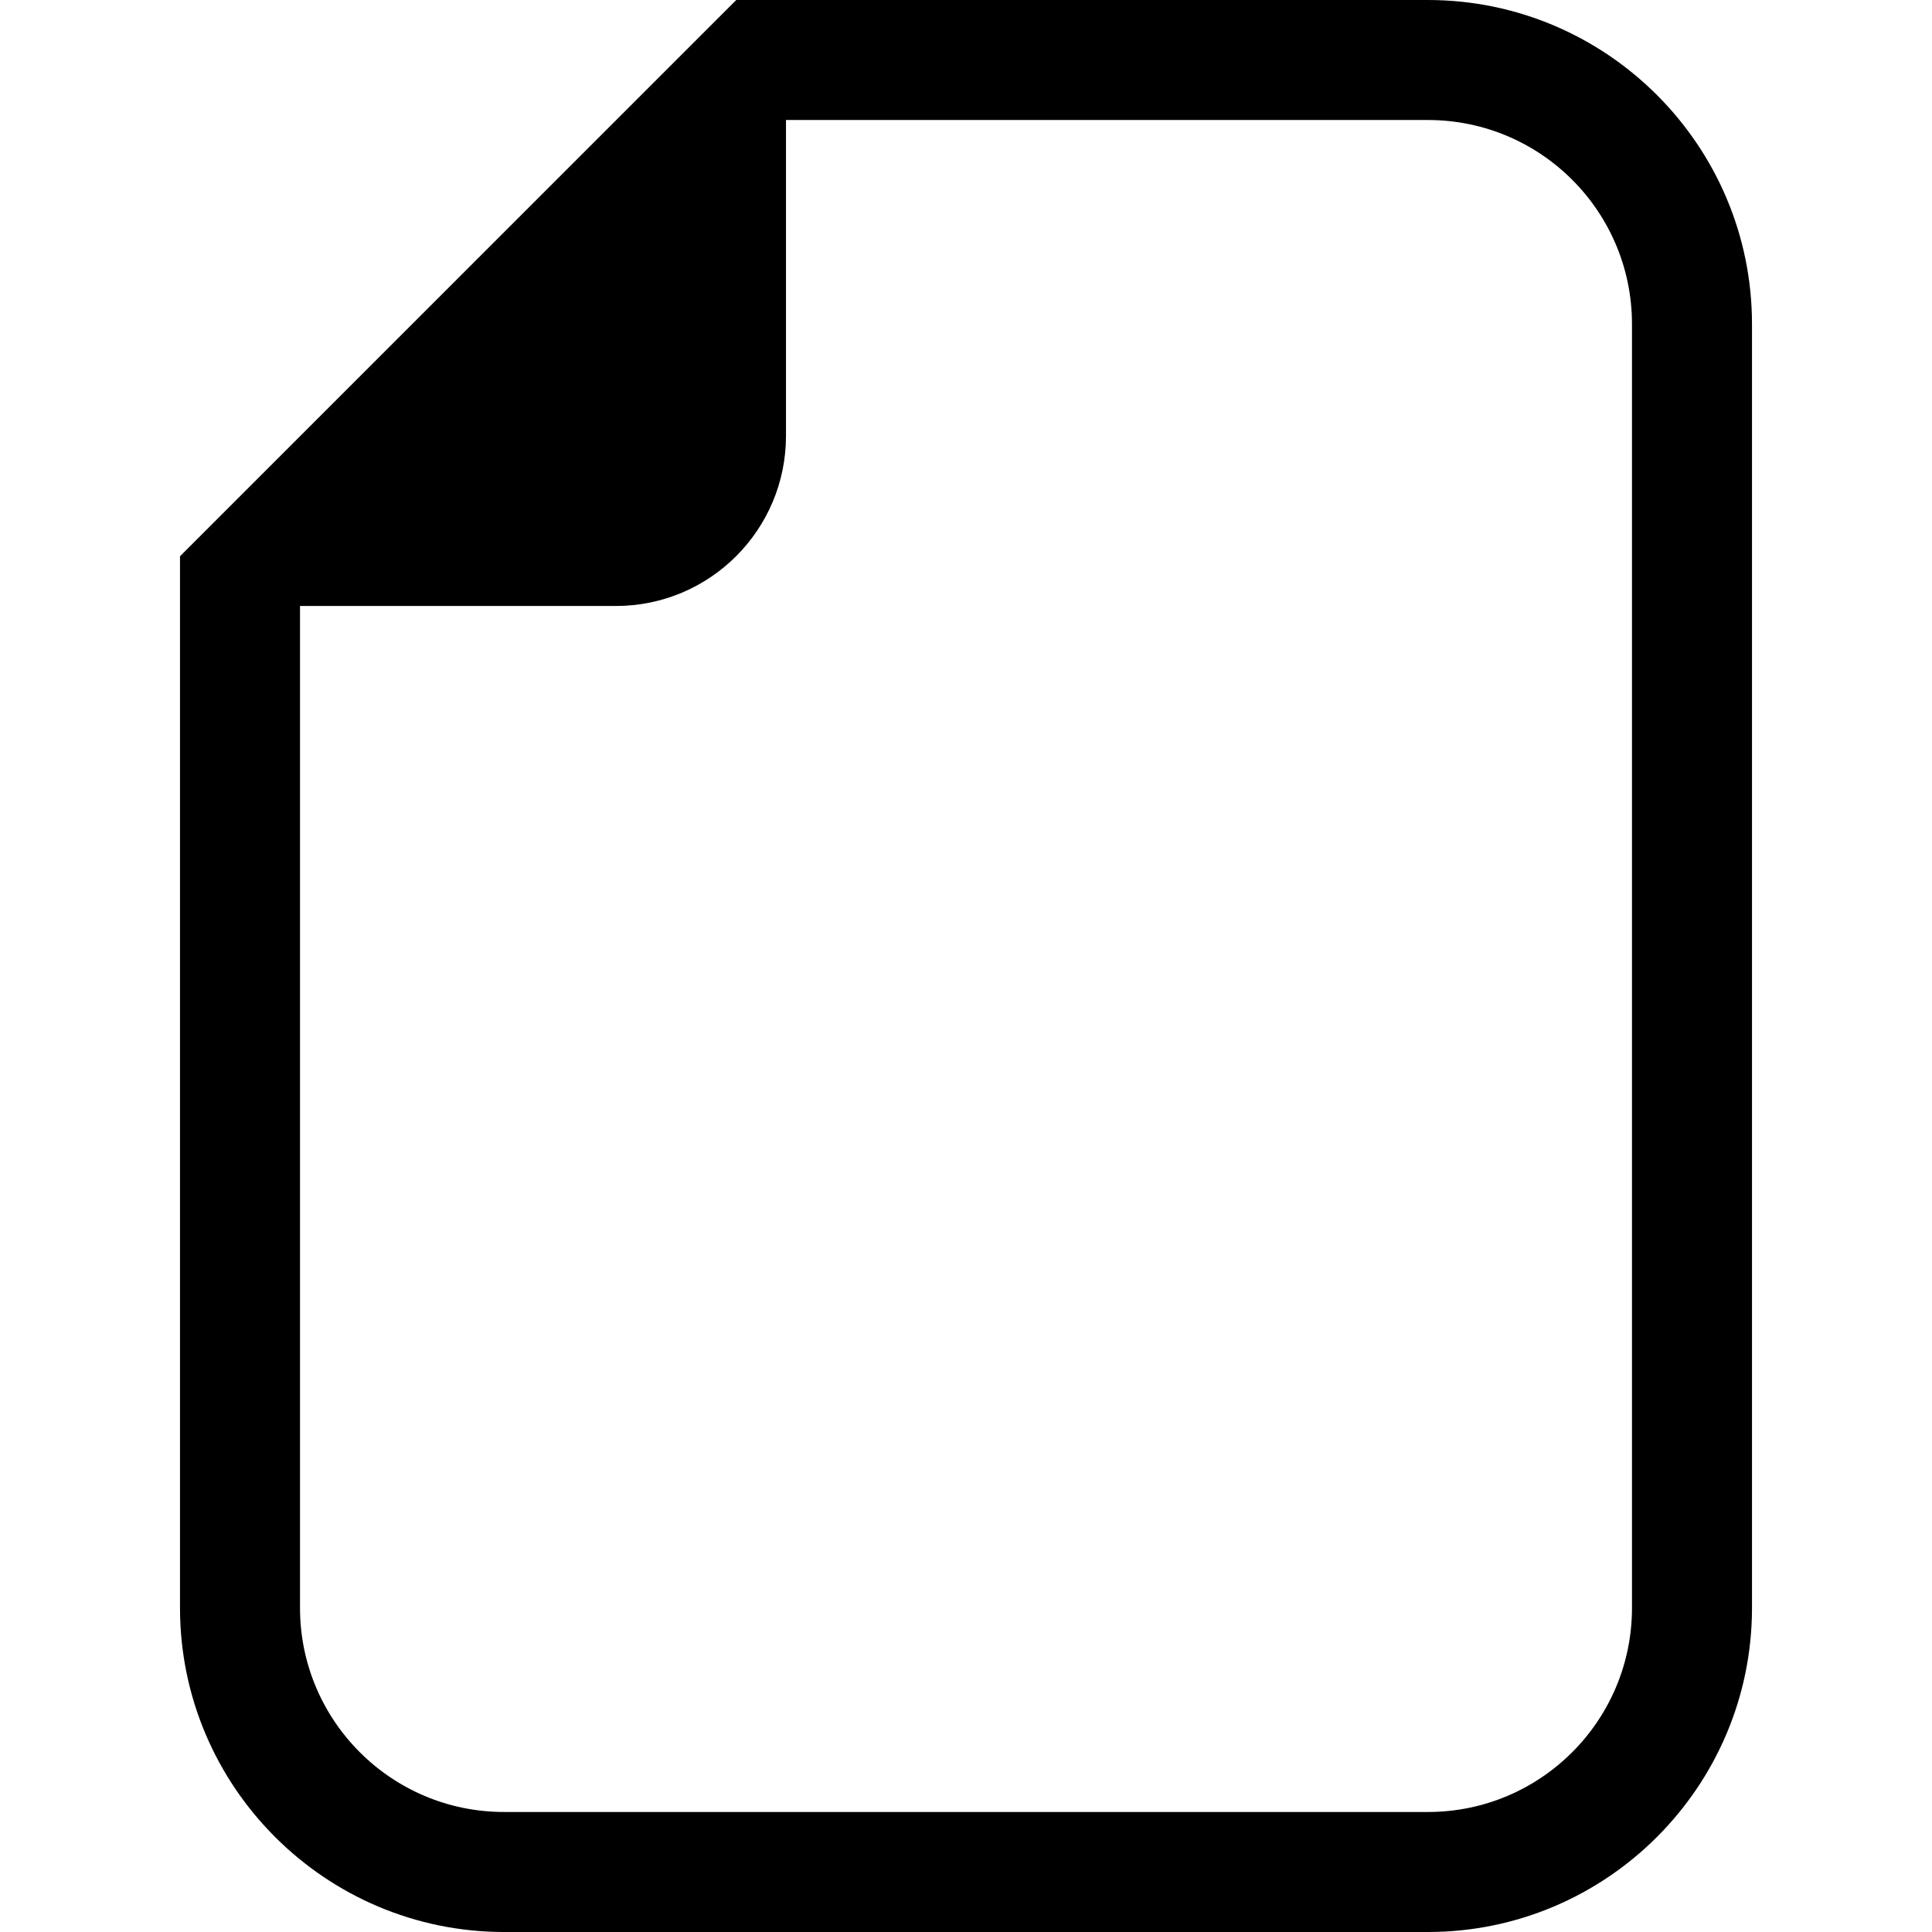
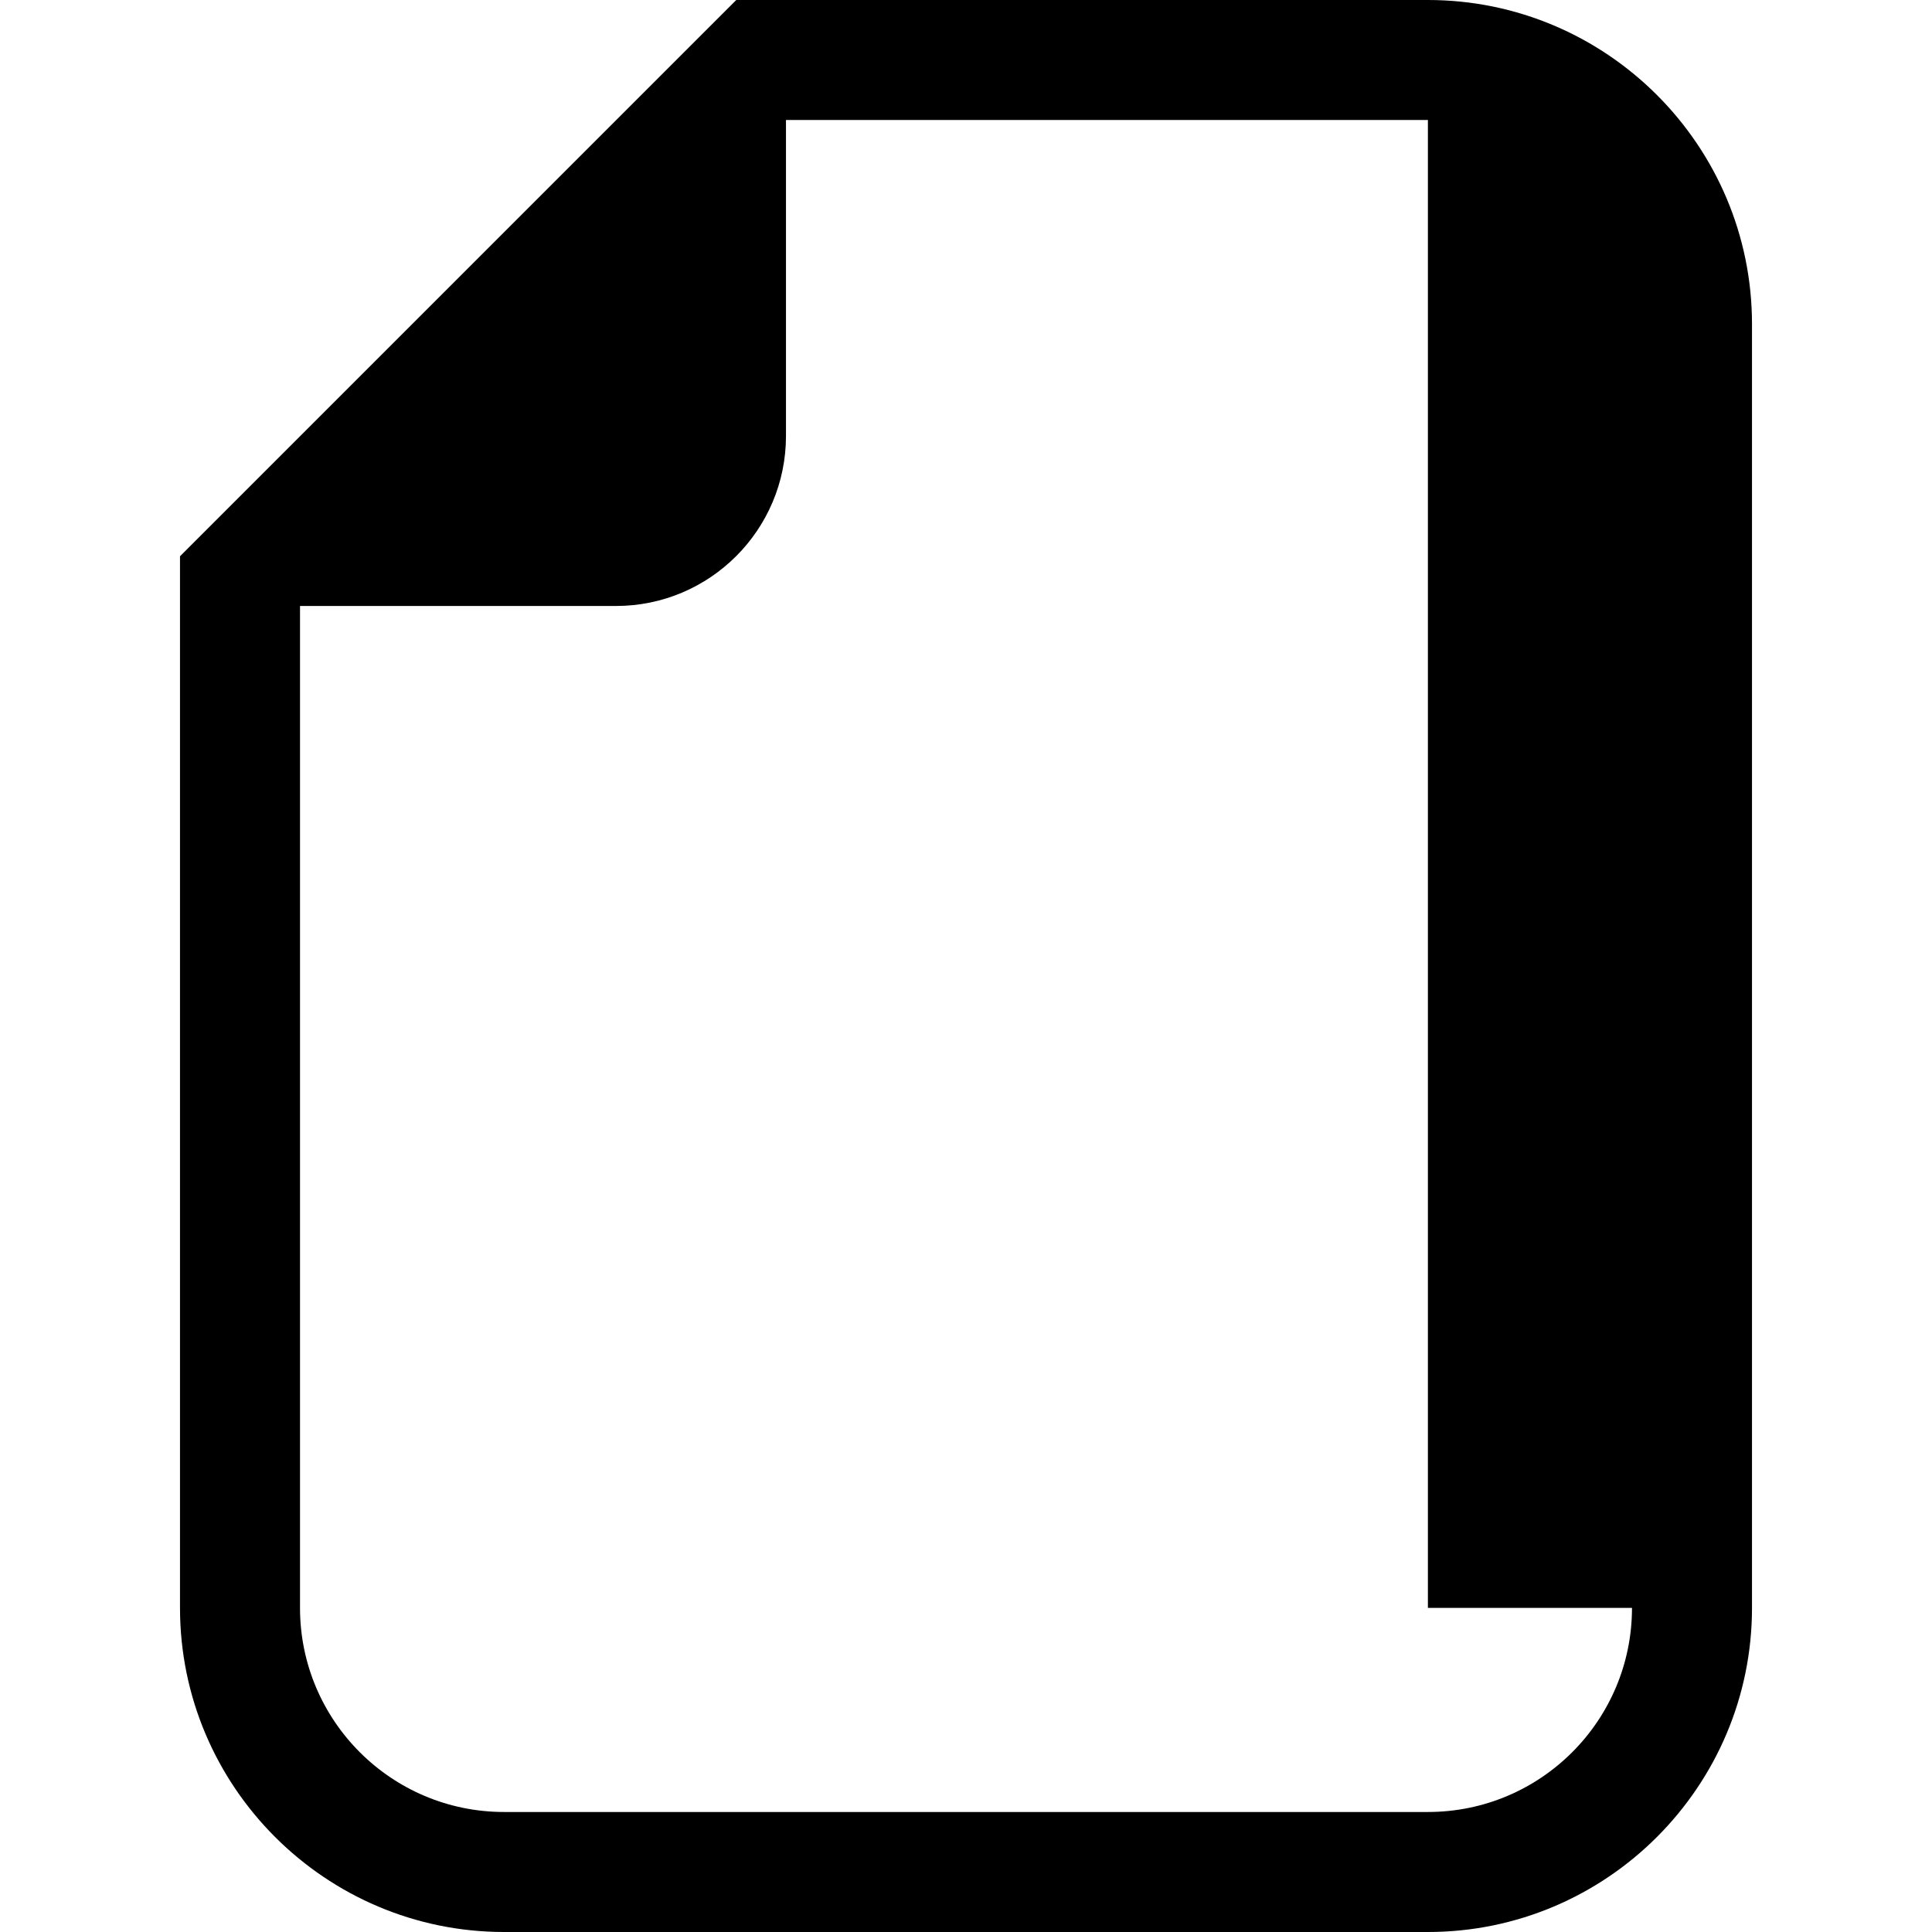
<svg xmlns="http://www.w3.org/2000/svg" version="1.1" id="_x32_" x="0px" y="0px" viewBox="0 0 512 512" style="width: 256px; height: 256px; opacity: 1;">
  <style type="text/css">
	.st0{fill:#4B4B4B;}
</style>
  <g>
-     <path class="st0" d="M378.409,0H208.294h-13.175l-9.315,9.314L57.016,138.102l-9.314,9.314v13.176v265.513&#10;  c0,47.361,38.528,85.896,85.896,85.896h244.811c47.36,0,85.888-38.535,85.888-85.896V85.895C464.298,38.528,425.769,0,378.409,0z&#10;   M432.494,426.104c0,29.877-24.215,54.092-54.084,54.092H133.598c-29.877,0-54.092-24.215-54.092-54.092V160.591h83.717&#10;  c24.885,0,45.07-20.179,45.07-45.07V31.804h170.116c29.87,0,54.084,24.214,54.084,54.091V426.104z" style="fill: rgb(0, 0, 0);" />
+     <path class="st0" d="M378.409,0H208.294h-13.175l-9.315,9.314L57.016,138.102l-9.314,9.314v13.176v265.513&#10;  c0,47.361,38.528,85.896,85.896,85.896h244.811c47.36,0,85.888-38.535,85.888-85.896V85.895C464.298,38.528,425.769,0,378.409,0z&#10;   M432.494,426.104c0,29.877-24.215,54.092-54.084,54.092H133.598c-29.877,0-54.092-24.215-54.092-54.092V160.591h83.717&#10;  c24.885,0,45.07-20.179,45.07-45.07V31.804h170.116V426.104z" style="fill: rgb(0, 0, 0);" />
  </g>
</svg>